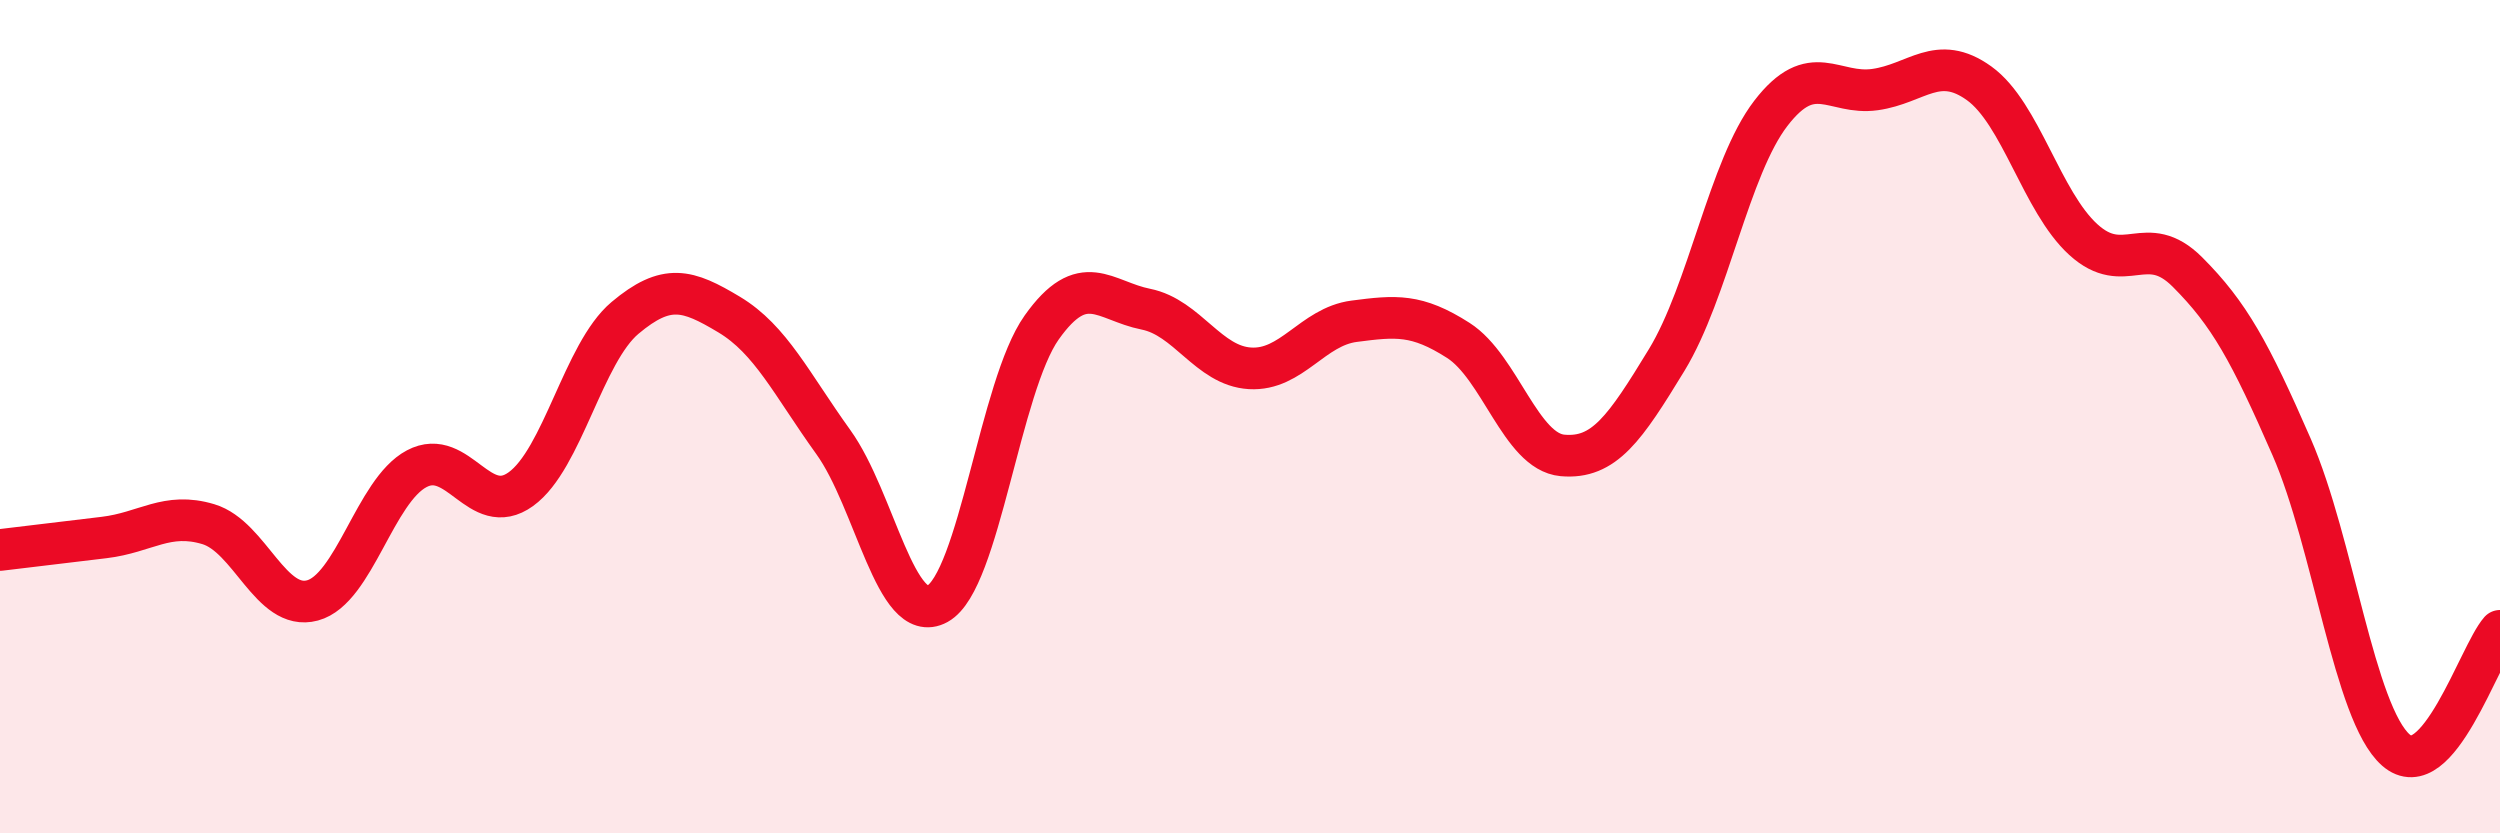
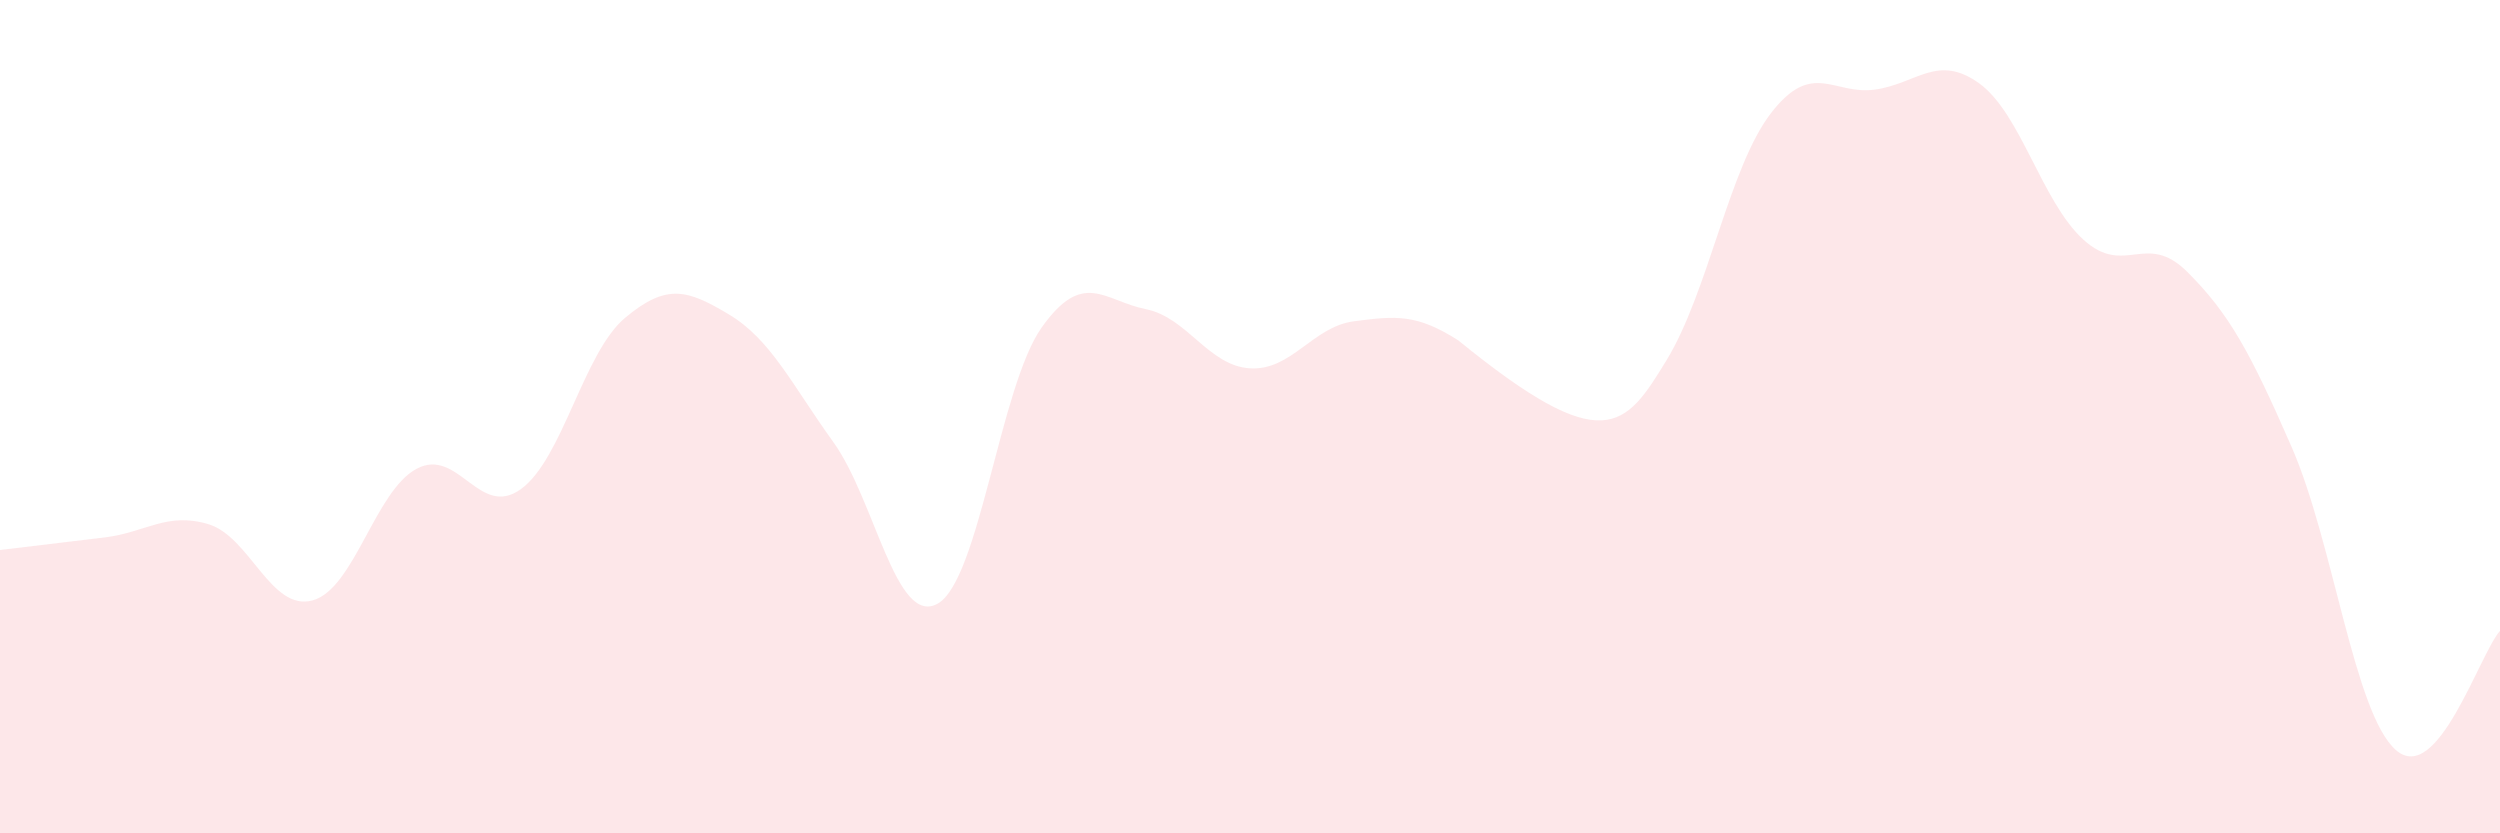
<svg xmlns="http://www.w3.org/2000/svg" width="60" height="20" viewBox="0 0 60 20">
-   <path d="M 0,13.2 C 0.5,13.14 1.5,13.02 2.5,12.9 C 3.5,12.78 4,12.28 5,12.58 C 6,12.88 6.5,14.68 7.5,14.41 C 8.5,14.14 9,11.78 10,11.25 C 11,10.72 11.5,12.46 12.5,11.74 C 13.5,11.02 14,8.47 15,7.63 C 16,6.79 16.5,6.95 17.5,7.55 C 18.5,8.15 19,9.22 20,10.61 C 21,12 21.5,15.04 22.5,14.49 C 23.5,13.94 24,9.27 25,7.86 C 26,6.45 26.5,7.22 27.5,7.42 C 28.5,7.62 29,8.78 30,8.84 C 31,8.9 31.5,7.84 32.5,7.71 C 33.5,7.58 34,7.53 35,8.17 C 36,8.81 36.5,10.84 37.5,10.93 C 38.5,11.02 39,10.28 40,8.64 C 41,7 41.5,4.02 42.5,2.72 C 43.5,1.42 44,2.29 45,2.15 C 46,2.01 46.5,1.28 47.5,2 C 48.5,2.72 49,4.84 50,5.75 C 51,6.66 51.5,5.53 52.5,6.53 C 53.5,7.53 54,8.44 55,10.73 C 56,13.02 56.5,17.12 57.5,18 C 58.5,18.88 59.5,15.71 60,15.14L60 20L0 20Z" fill="#EB0A25" opacity="0.1" stroke-linecap="round" stroke-linejoin="round" />
-   <path d="M 0,13.2 C 0.5,13.14 1.5,13.02 2.5,12.9 C 3.5,12.78 4,12.28 5,12.58 C 6,12.88 6.5,14.68 7.5,14.41 C 8.5,14.14 9,11.78 10,11.25 C 11,10.72 11.5,12.46 12.5,11.74 C 13.5,11.02 14,8.47 15,7.63 C 16,6.79 16.5,6.95 17.5,7.55 C 18.5,8.15 19,9.22 20,10.61 C 21,12 21.5,15.04 22.5,14.49 C 23.5,13.94 24,9.27 25,7.86 C 26,6.45 26.5,7.22 27.5,7.42 C 28.5,7.62 29,8.78 30,8.84 C 31,8.9 31.5,7.84 32.5,7.71 C 33.5,7.58 34,7.53 35,8.17 C 36,8.81 36.5,10.84 37.5,10.93 C 38.5,11.02 39,10.28 40,8.64 C 41,7 41.5,4.02 42.5,2.72 C 43.5,1.42 44,2.29 45,2.15 C 46,2.01 46.5,1.28 47.5,2 C 48.5,2.72 49,4.84 50,5.75 C 51,6.66 51.5,5.53 52.5,6.53 C 53.5,7.53 54,8.44 55,10.73 C 56,13.02 56.5,17.12 57.5,18 C 58.5,18.88 59.5,15.71 60,15.14" stroke="#EB0A25" stroke-width="1" fill="none" stroke-linecap="round" stroke-linejoin="round" />
+   <path d="M 0,13.2 C 0.5,13.14 1.5,13.02 2.5,12.9 C 3.5,12.78 4,12.28 5,12.58 C 6,12.88 6.5,14.68 7.5,14.41 C 8.5,14.14 9,11.78 10,11.25 C 11,10.72 11.5,12.46 12.5,11.74 C 13.5,11.02 14,8.47 15,7.63 C 16,6.79 16.5,6.95 17.5,7.55 C 18.5,8.15 19,9.22 20,10.61 C 21,12 21.5,15.04 22.5,14.49 C 23.5,13.94 24,9.27 25,7.86 C 26,6.45 26.5,7.22 27.5,7.42 C 28.5,7.62 29,8.78 30,8.84 C 31,8.9 31.5,7.84 32.5,7.71 C 33.5,7.58 34,7.53 35,8.17 C 38.5,11.02 39,10.28 40,8.64 C 41,7 41.5,4.02 42.5,2.72 C 43.5,1.42 44,2.29 45,2.15 C 46,2.01 46.5,1.28 47.5,2 C 48.5,2.72 49,4.84 50,5.75 C 51,6.66 51.5,5.53 52.5,6.53 C 53.5,7.53 54,8.44 55,10.73 C 56,13.02 56.5,17.12 57.5,18 C 58.5,18.88 59.5,15.71 60,15.14L60 20L0 20Z" fill="#EB0A25" opacity="0.1" stroke-linecap="round" stroke-linejoin="round" />
</svg>